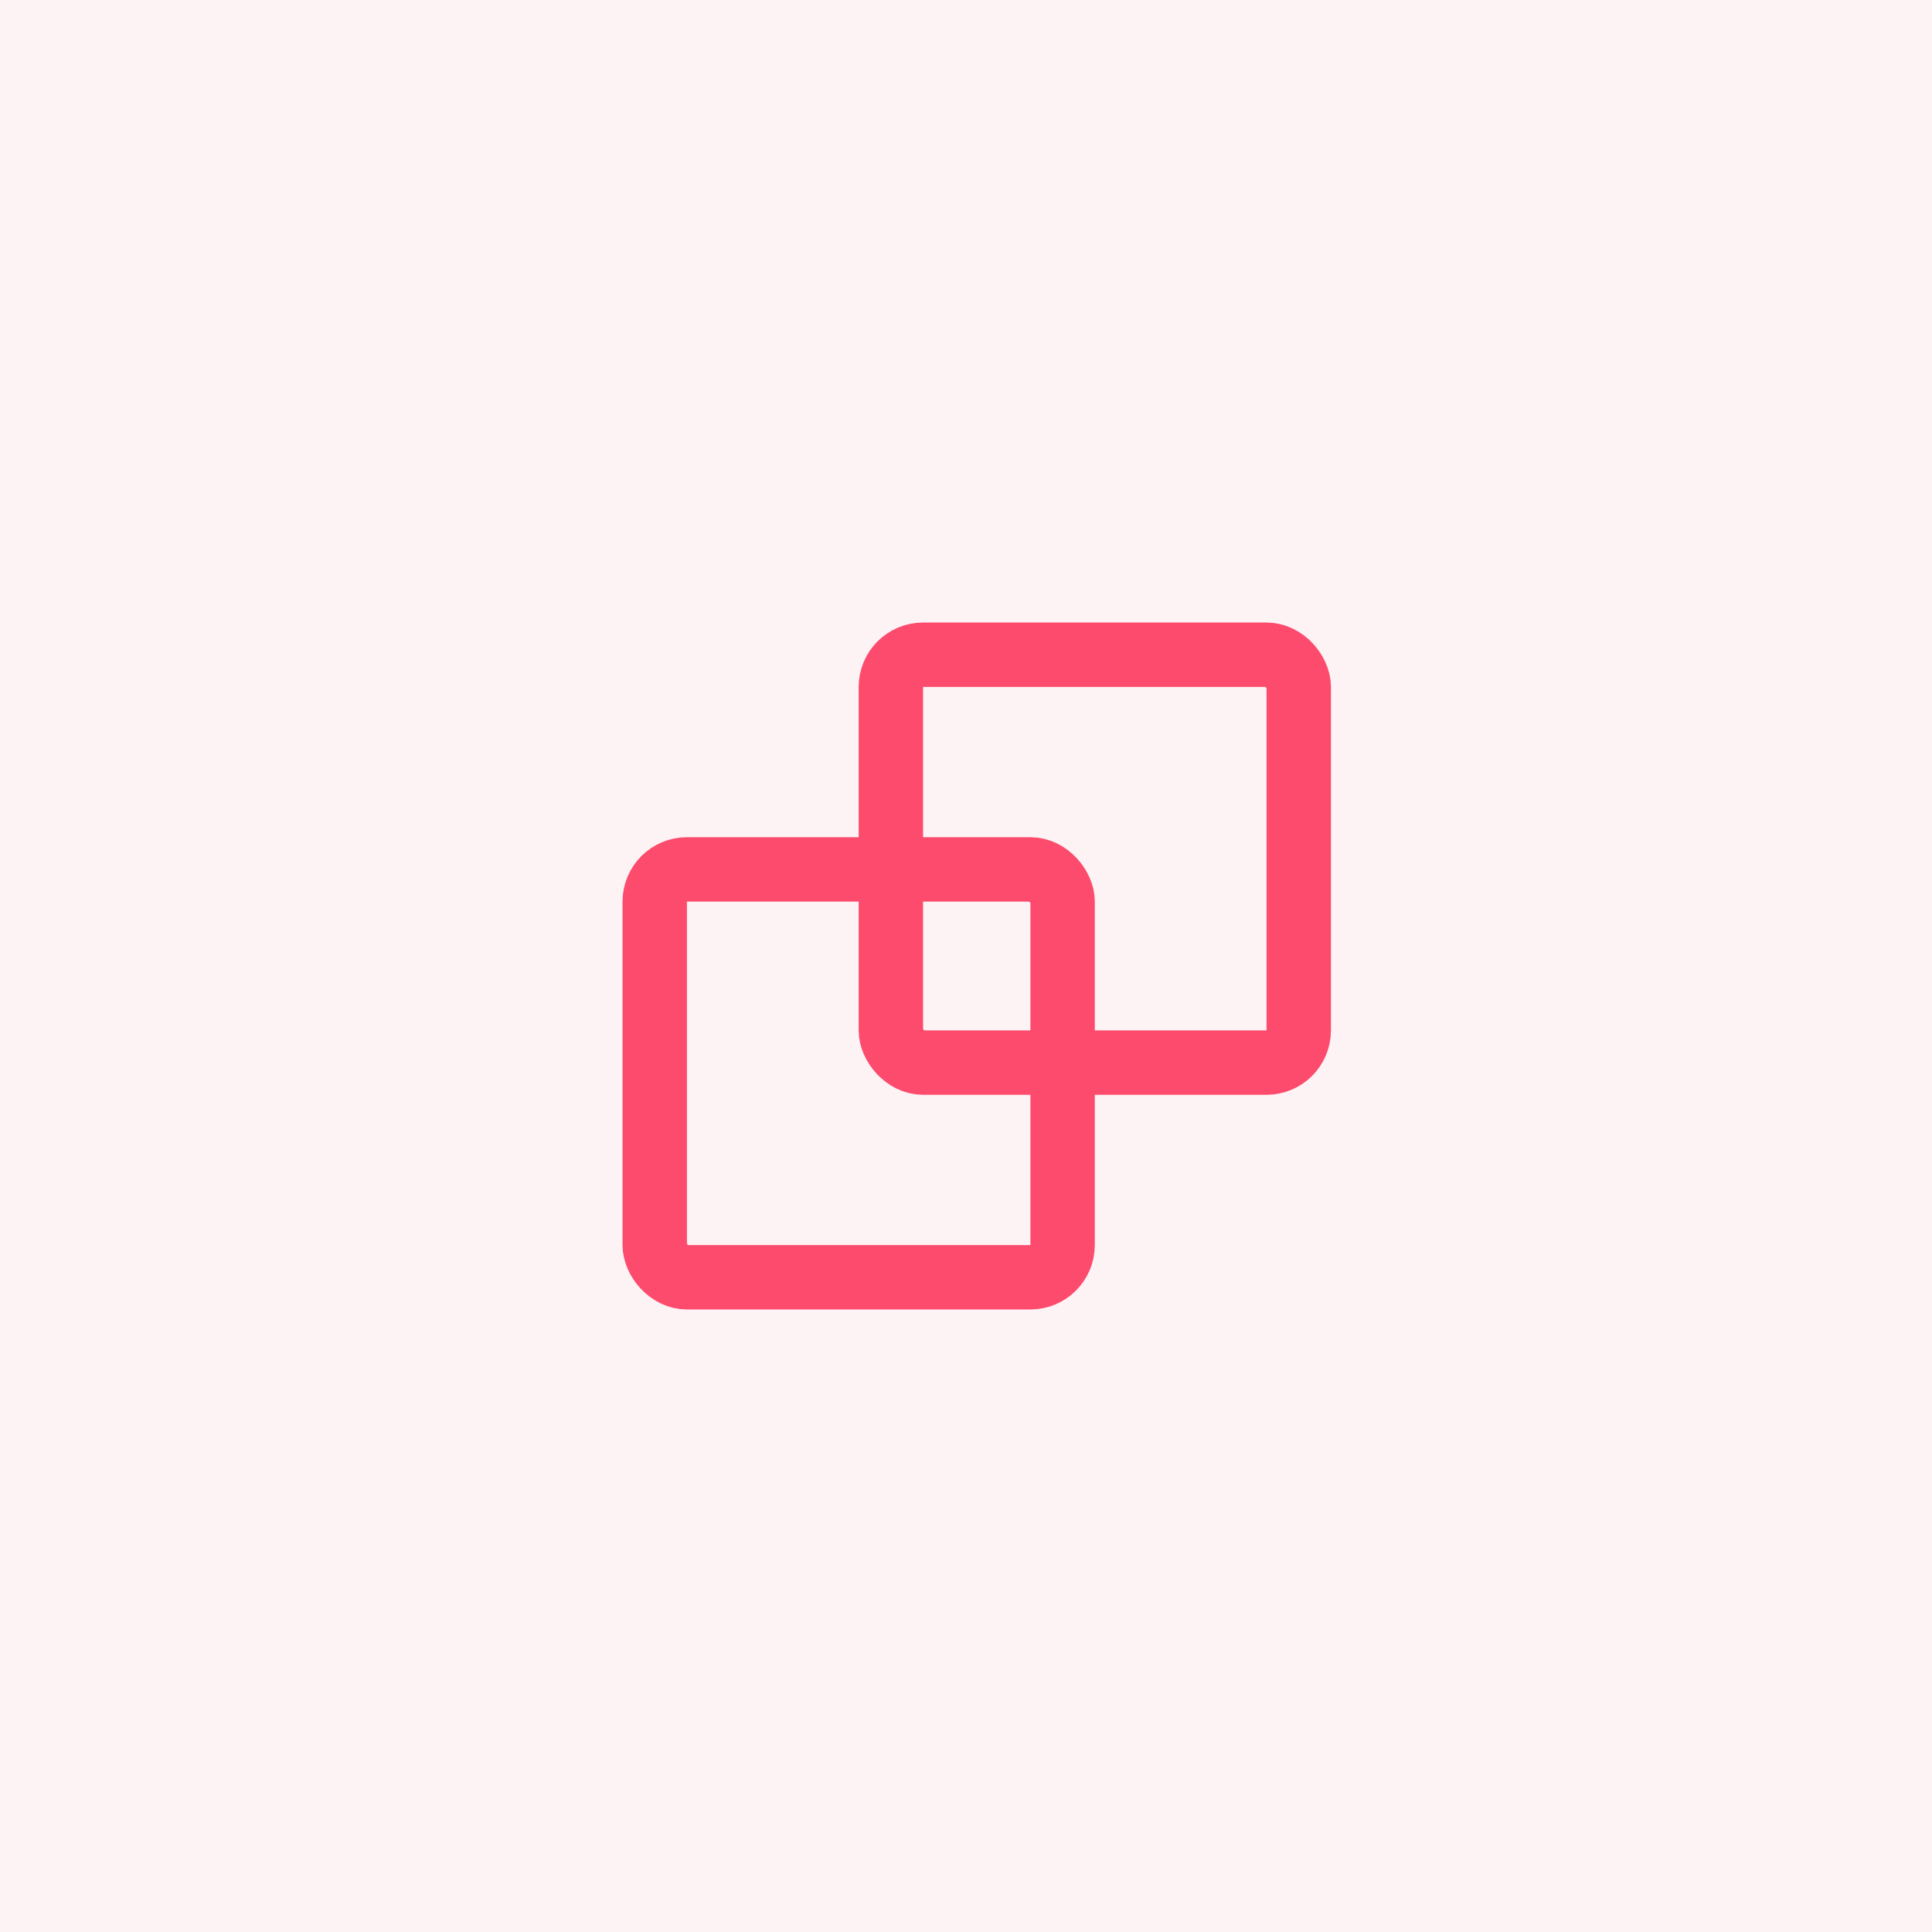
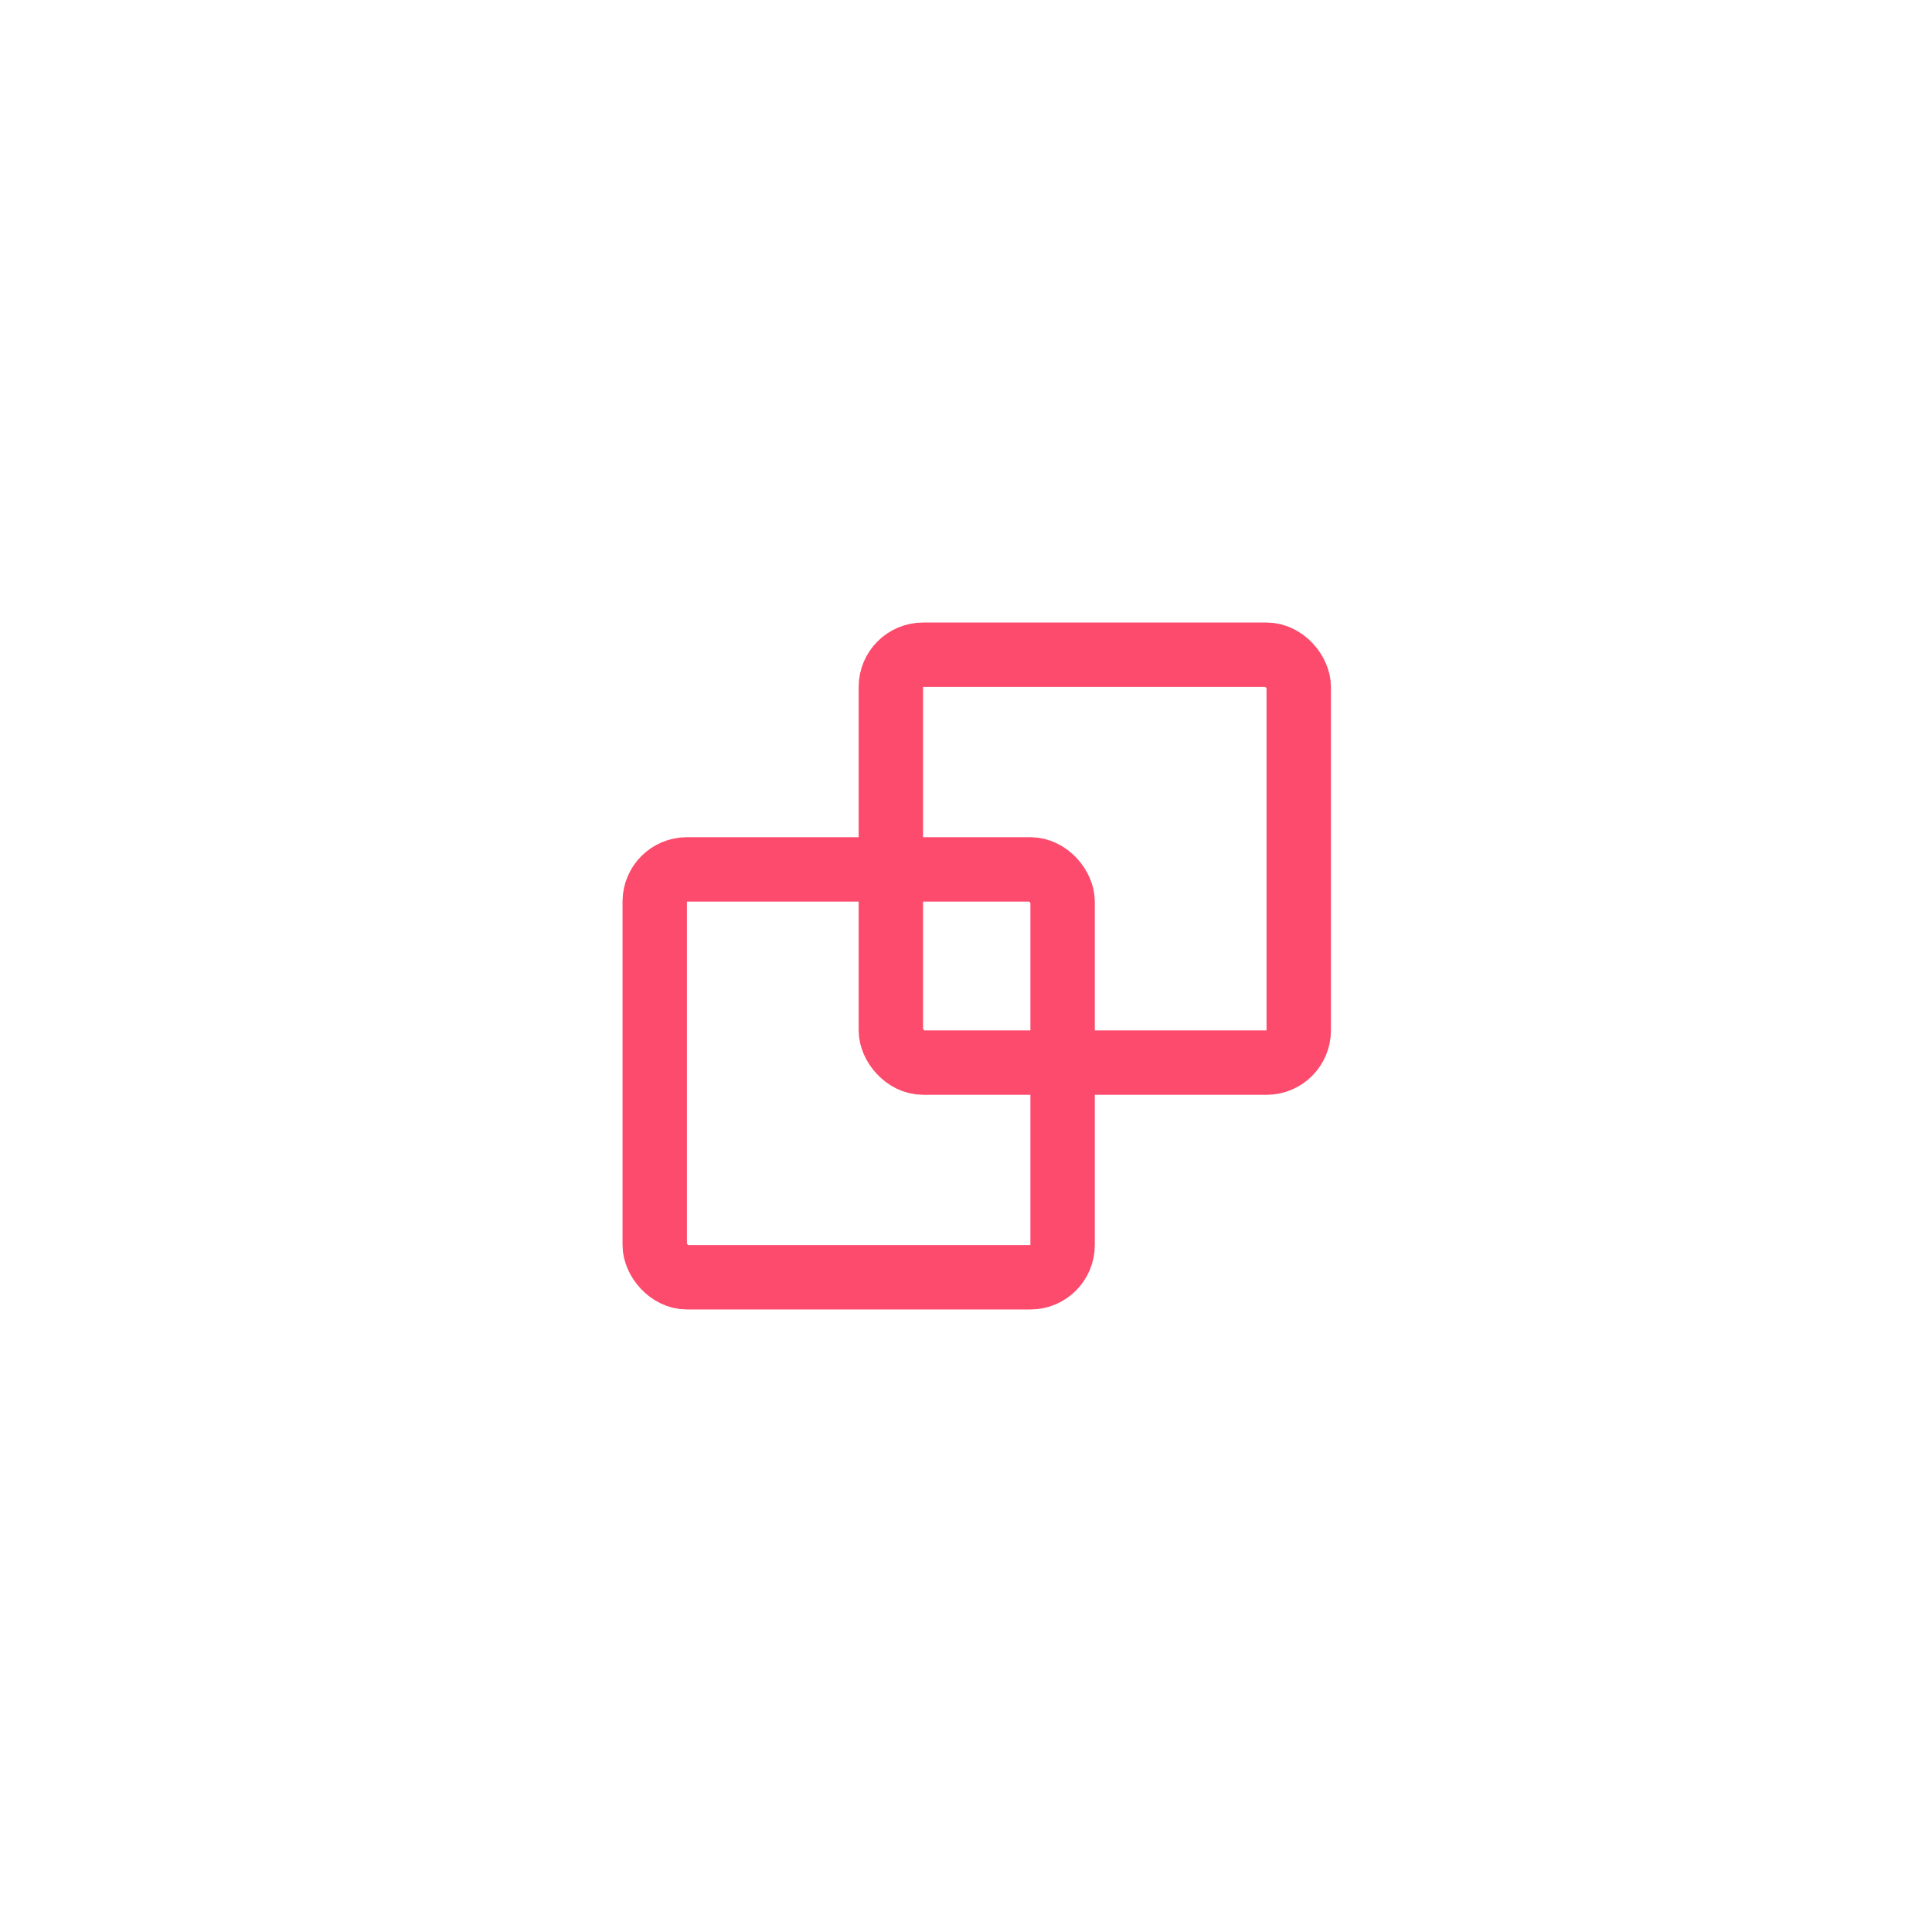
<svg xmlns="http://www.w3.org/2000/svg" width="90" height="90" fill="none">
-   <path fill="#FDF3F5" d="M0 0h90v90H0z" />
  <rect x="30.5" y="40.5" width="19" height="19" rx="1.5" stroke="#FC4B6C" stroke-width="3" />
  <rect x="41.5" y="30.5" width="19" height="19" rx="1.5" stroke="#FC4B6C" stroke-width="3" />
</svg>